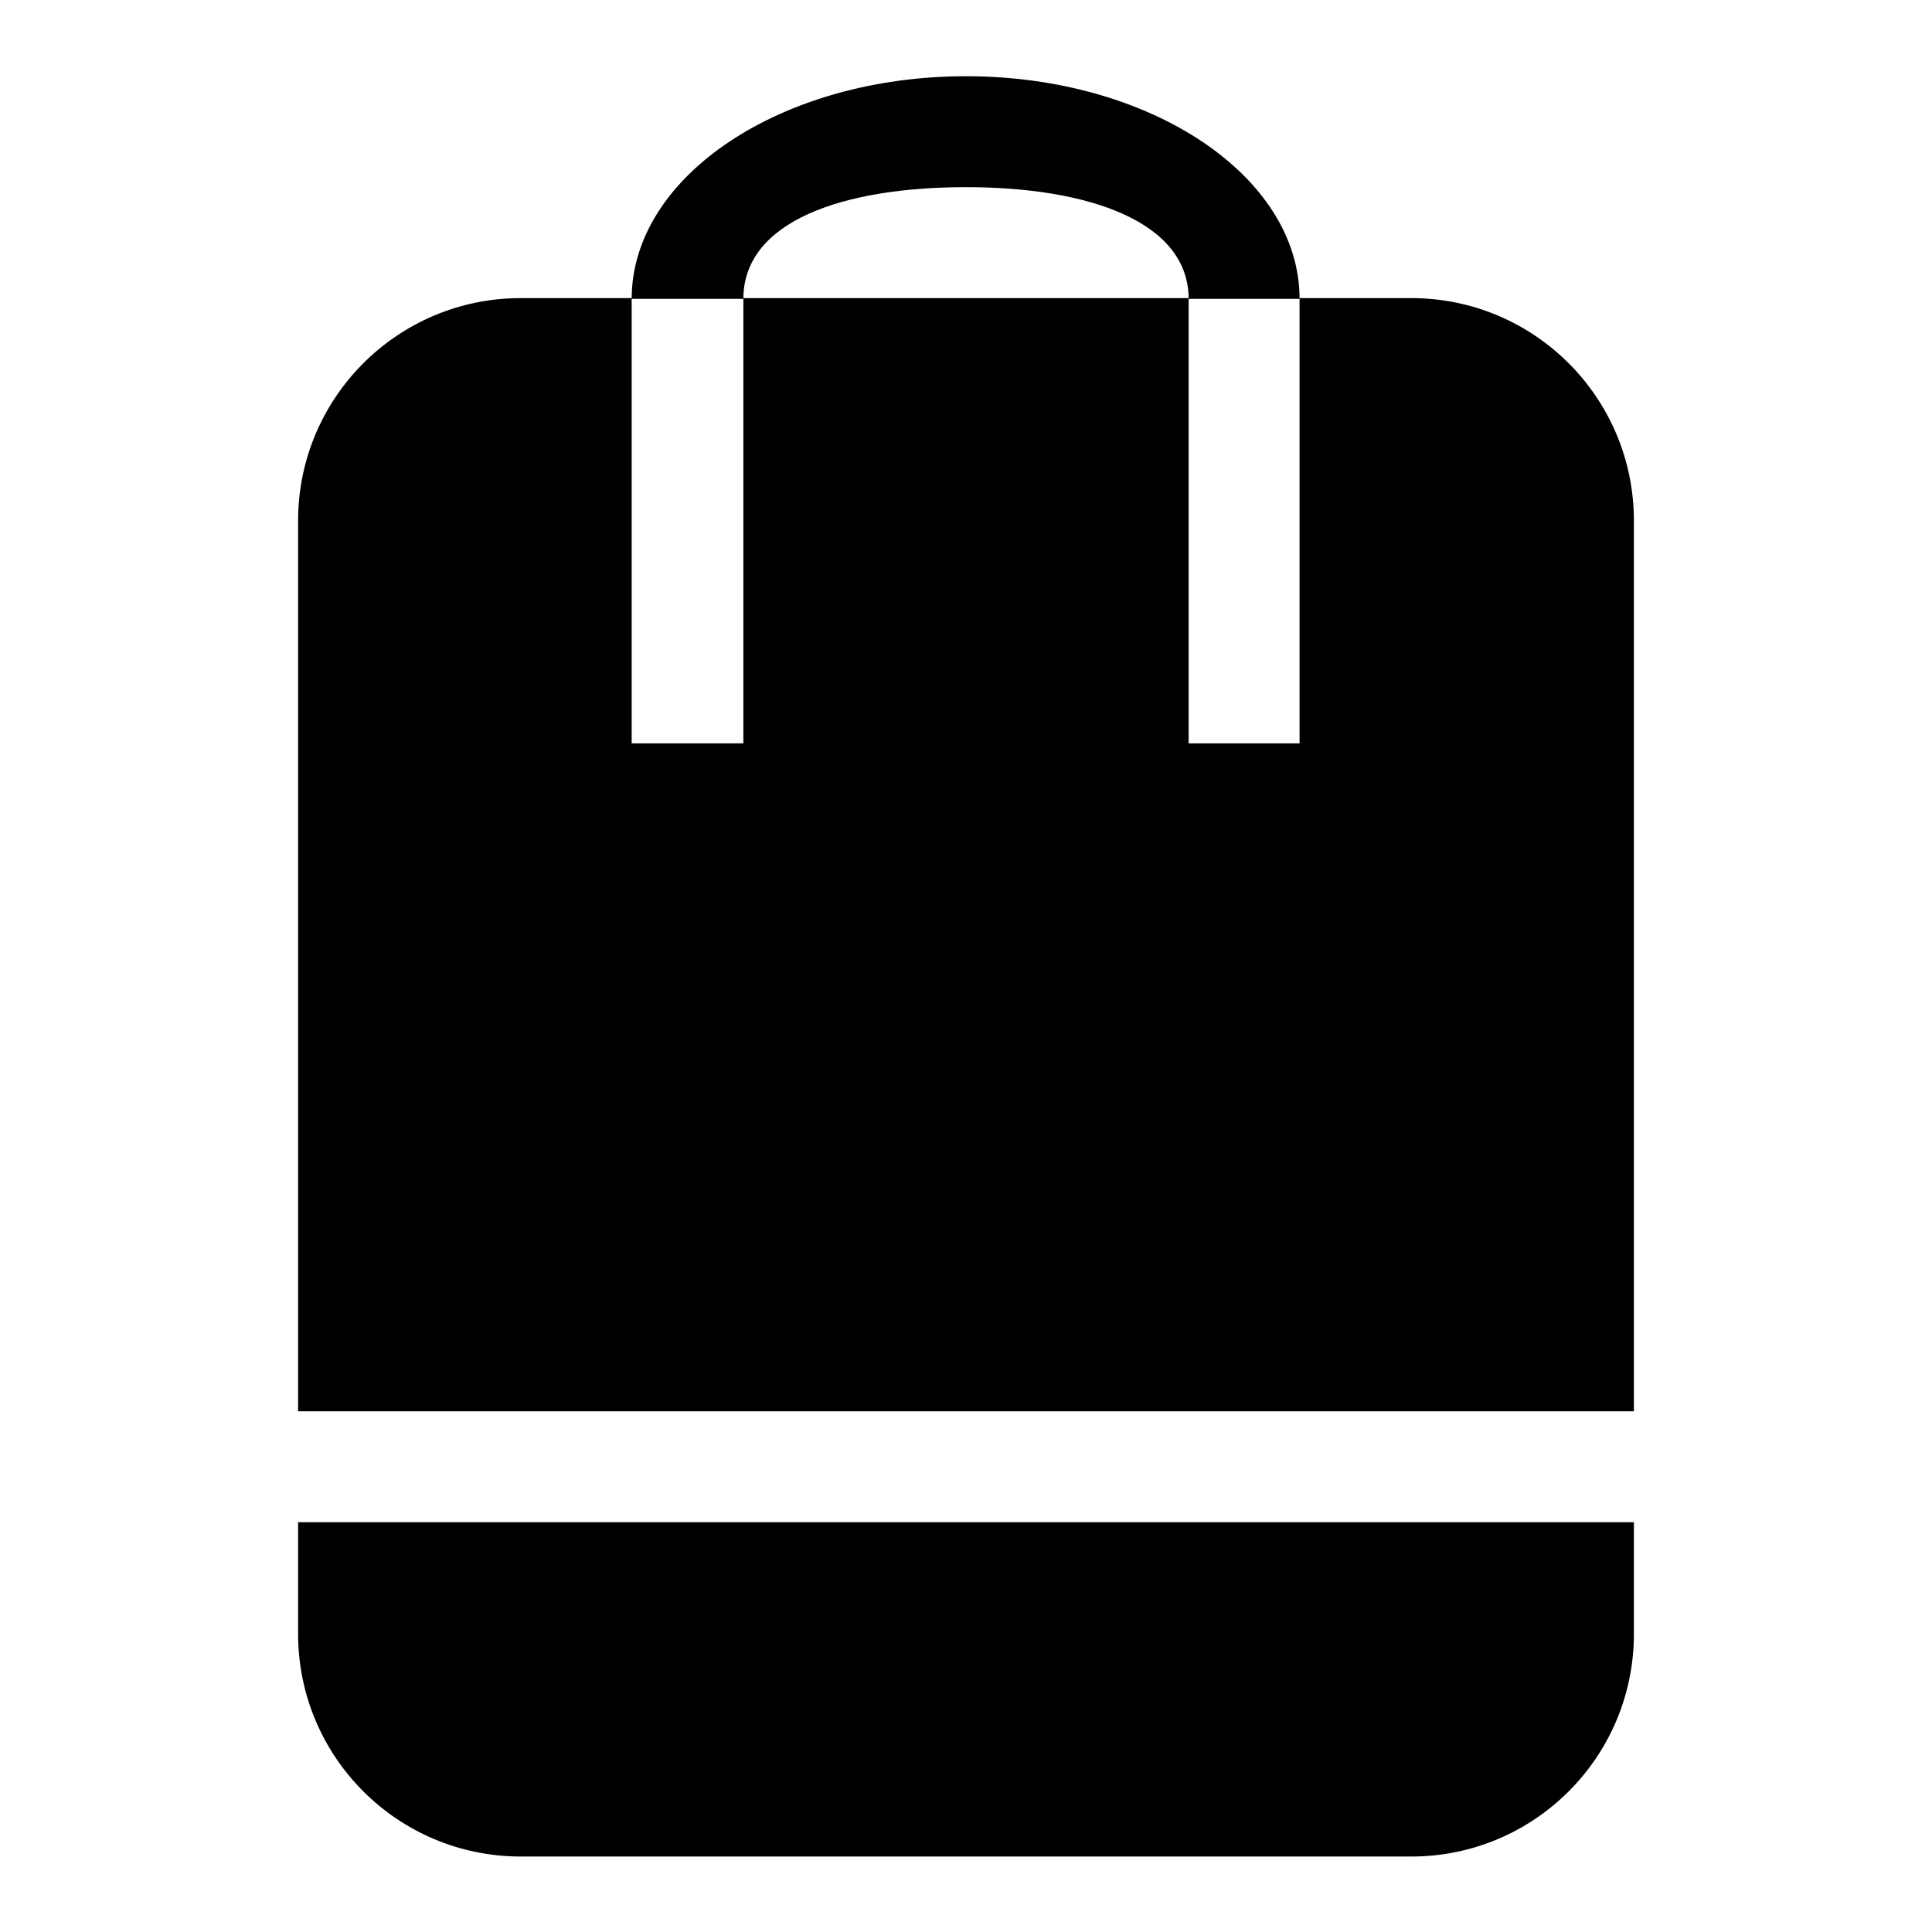
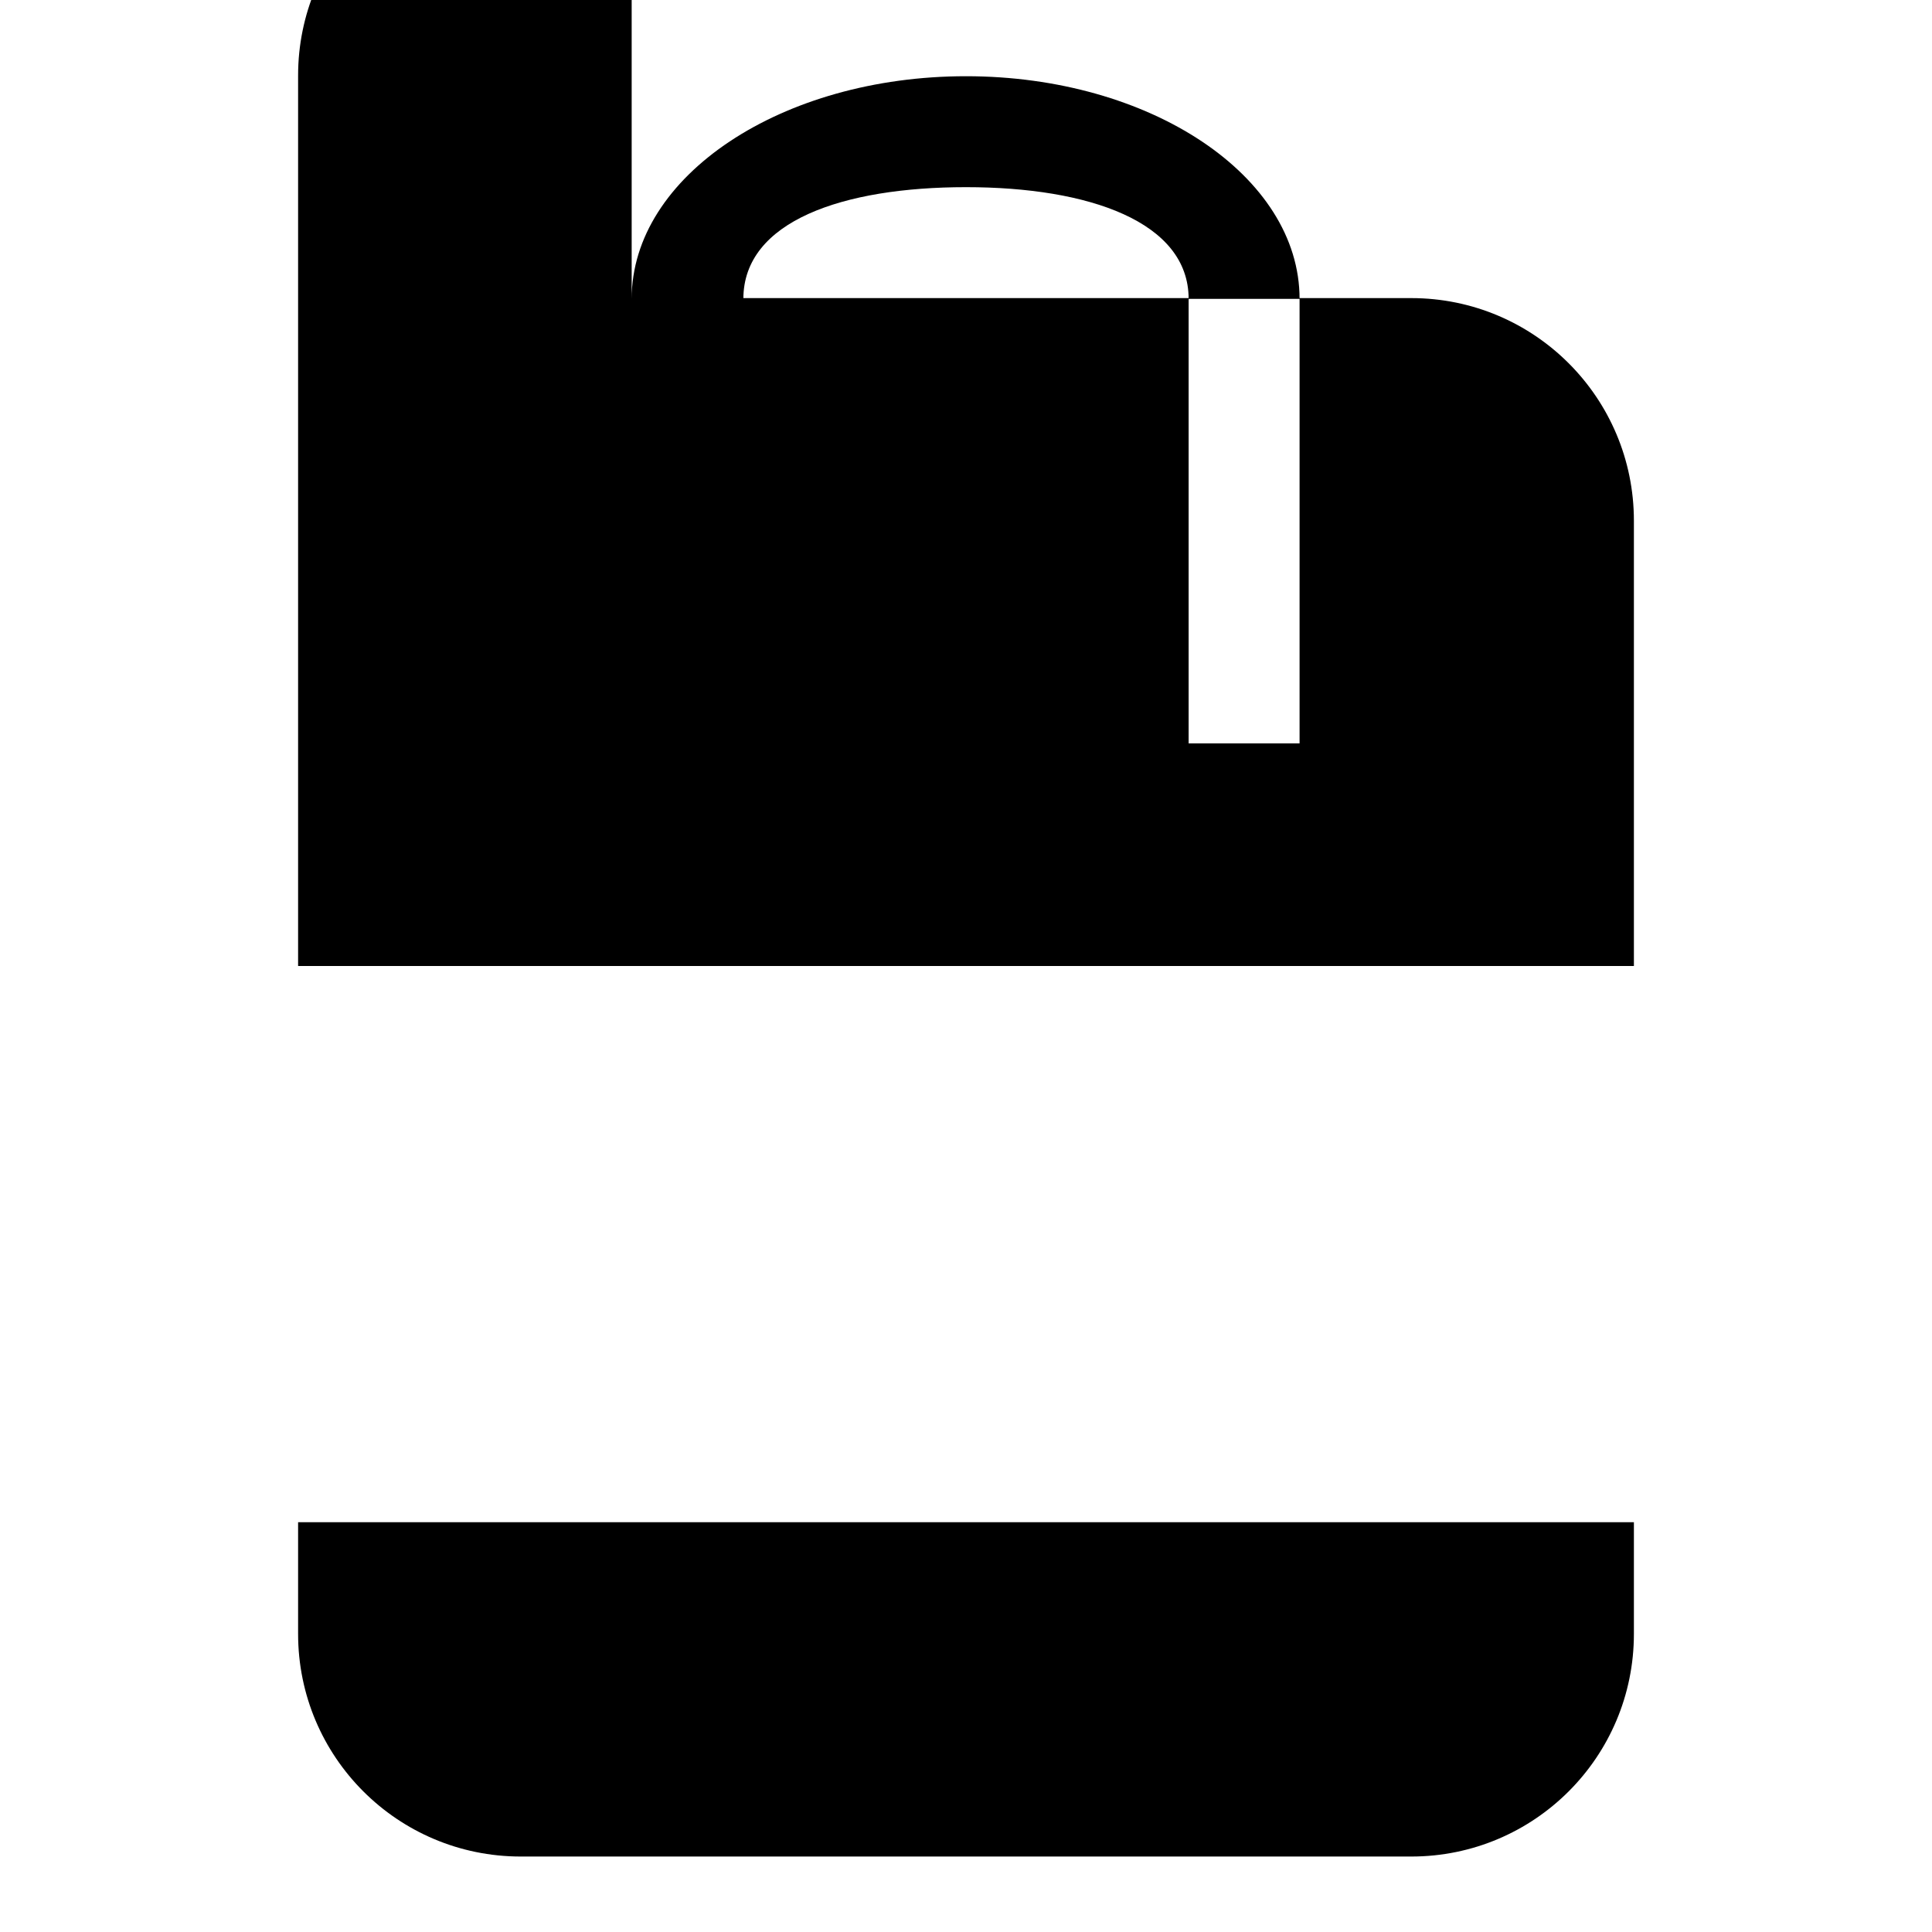
<svg xmlns="http://www.w3.org/2000/svg" version="1.1" x="0px" y="0px" viewBox="0 0 256 256" enable-background="new 0 0 256 256" xml:space="preserve">
  <g>
    <g>
-       <path fill="#000000" d="M39.5,216.5c0,16.3,13.2,29.5,29.5,29.5h118c16.3,0,29.5-13.2,29.5-29.5v-14.8h-177V216.5z M187,39.5h-14.8v59h-14.7v-59h-59v59H83.7v-59H69c-16.3,0-29.5,13.2-29.5,29.5v118h177V69C216.5,52.7,203.3,39.5,187,39.5z M128,24.8c16.3,0,29.5,4.6,29.5,14.8h14.7c0-16.3-19.8-29.5-44.2-29.5c-24.4,0-44.3,13.2-44.3,29.5h14.8C98.5,29.3,111.7,24.8,128,24.8z" />
+       <path fill="#000000" d="M39.5,216.5c0,16.3,13.2,29.5,29.5,29.5h118c16.3,0,29.5-13.2,29.5-29.5v-14.8h-177V216.5z M187,39.5h-14.8v59h-14.7v-59h-59H83.7v-59H69c-16.3,0-29.5,13.2-29.5,29.5v118h177V69C216.5,52.7,203.3,39.5,187,39.5z M128,24.8c16.3,0,29.5,4.6,29.5,14.8h14.7c0-16.3-19.8-29.5-44.2-29.5c-24.4,0-44.3,13.2-44.3,29.5h14.8C98.5,29.3,111.7,24.8,128,24.8z" />
    </g>
  </g>
</svg>